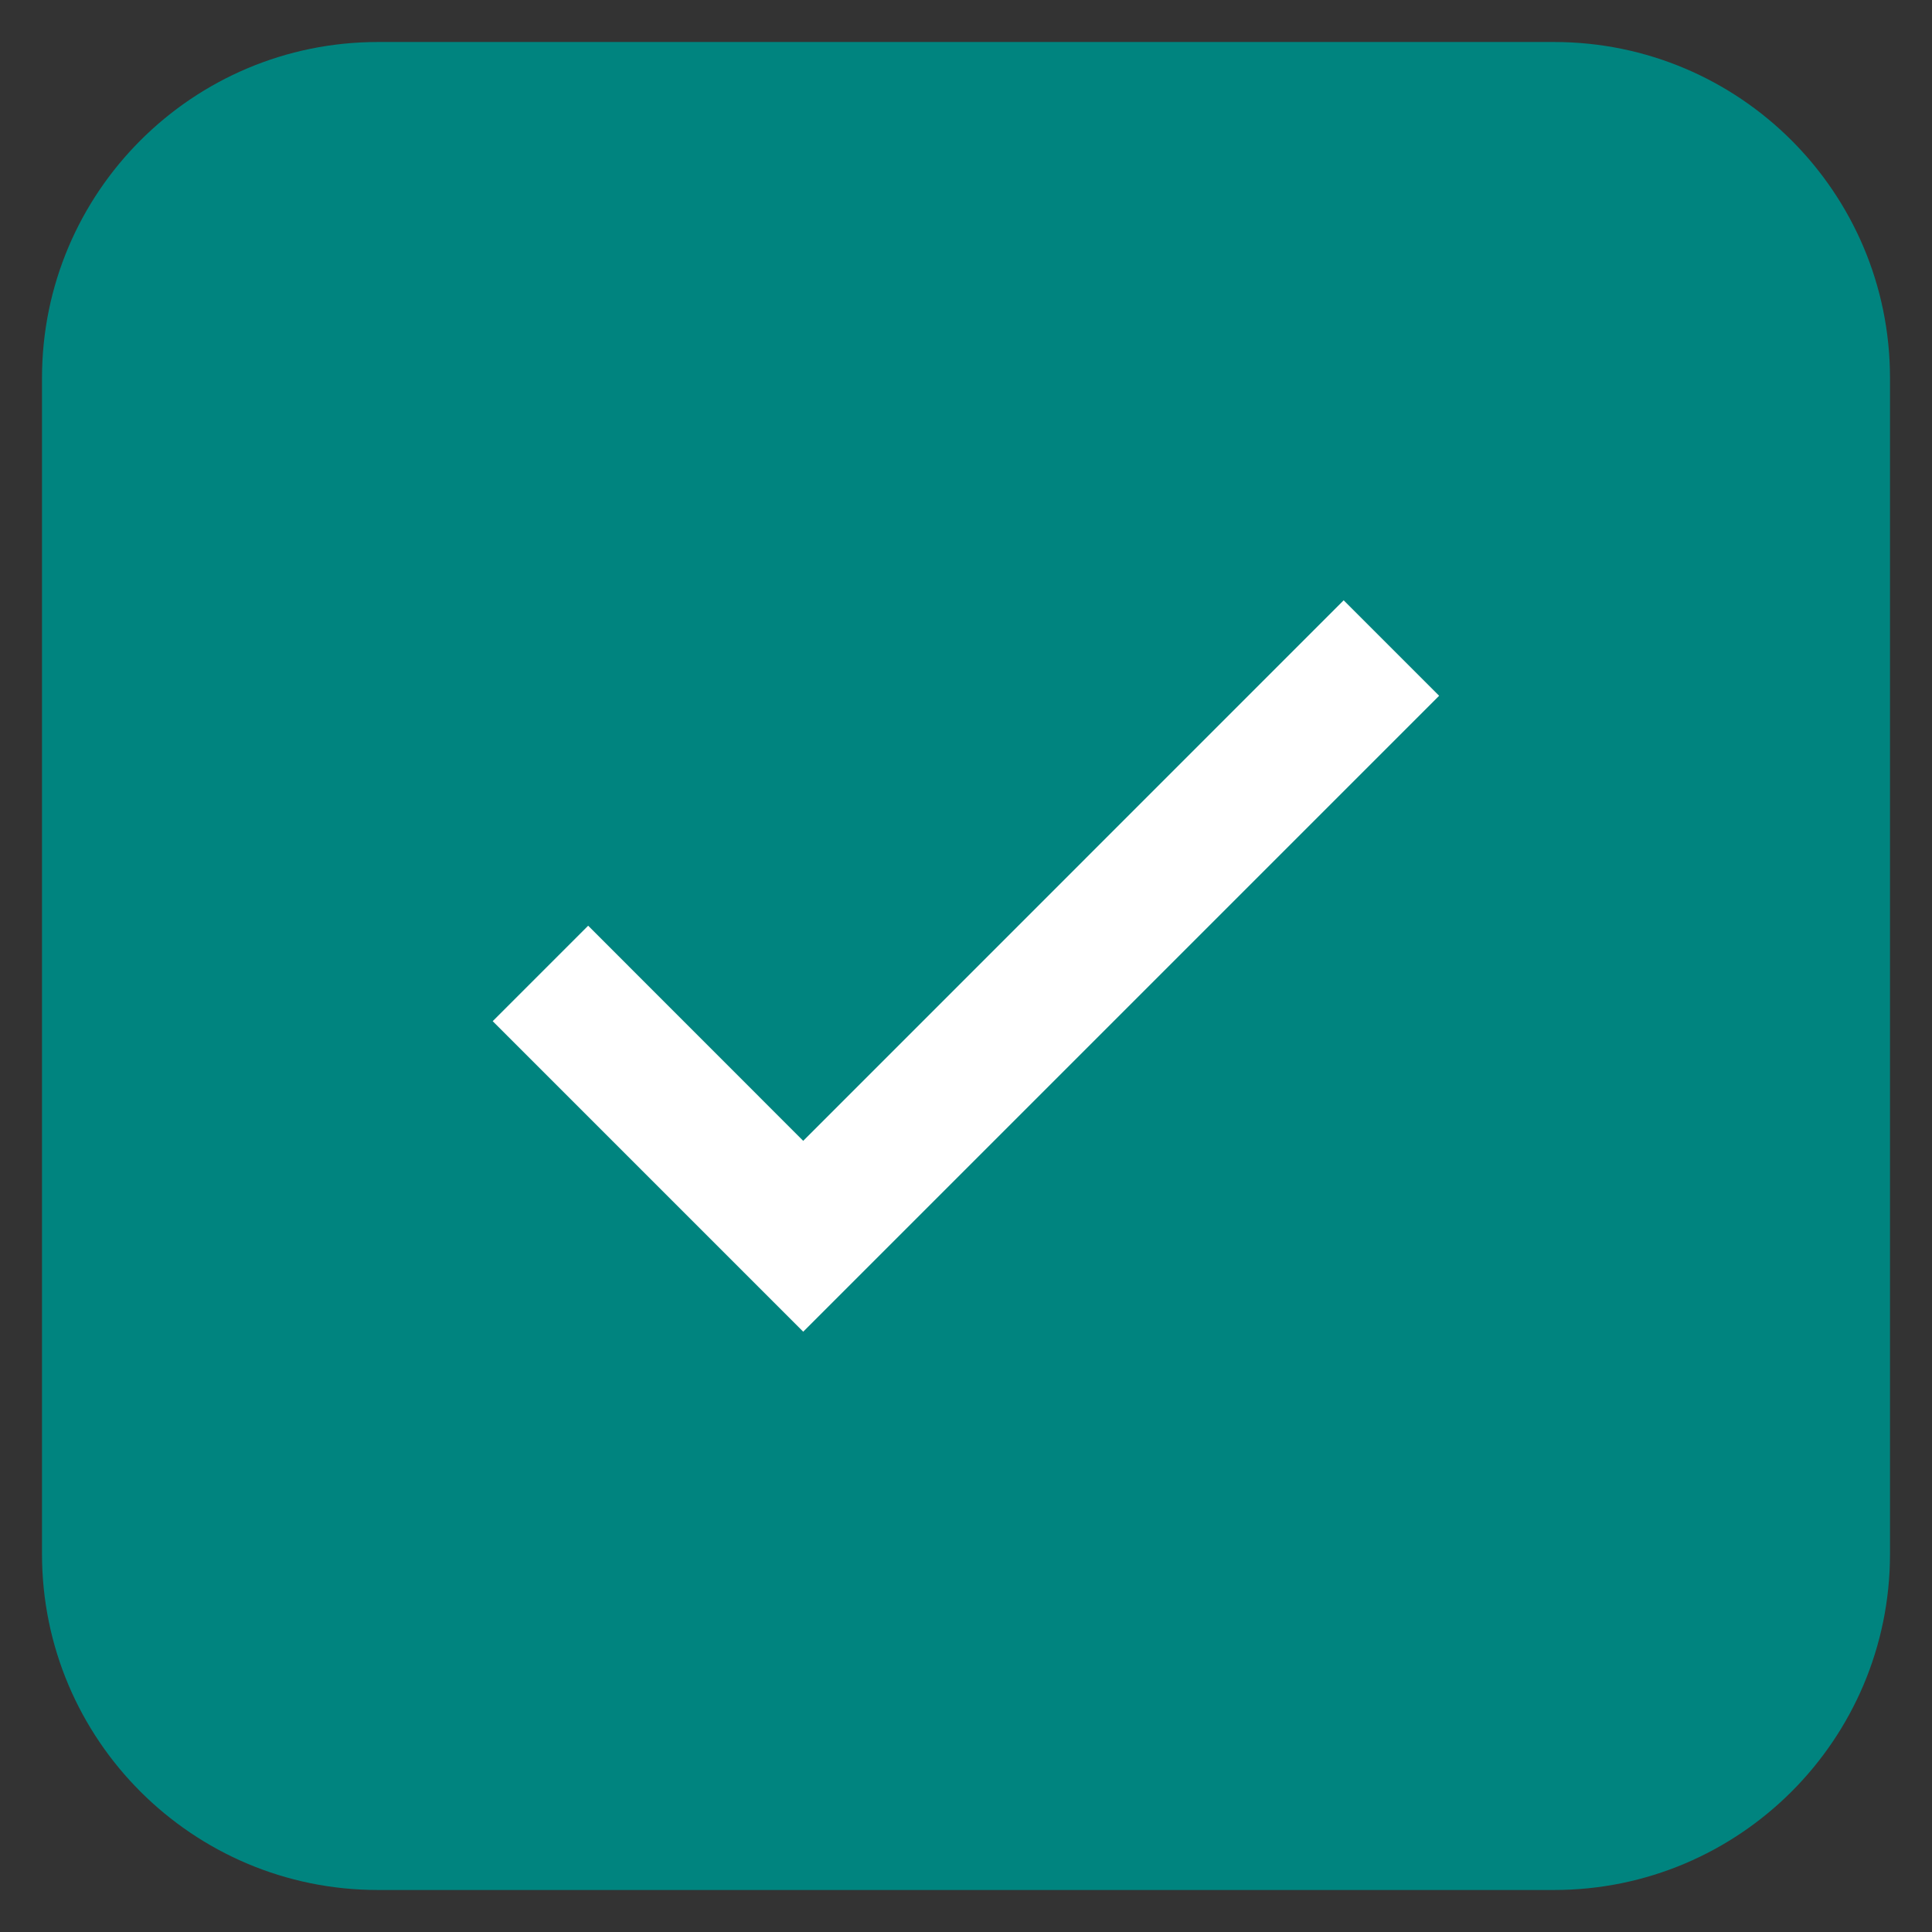
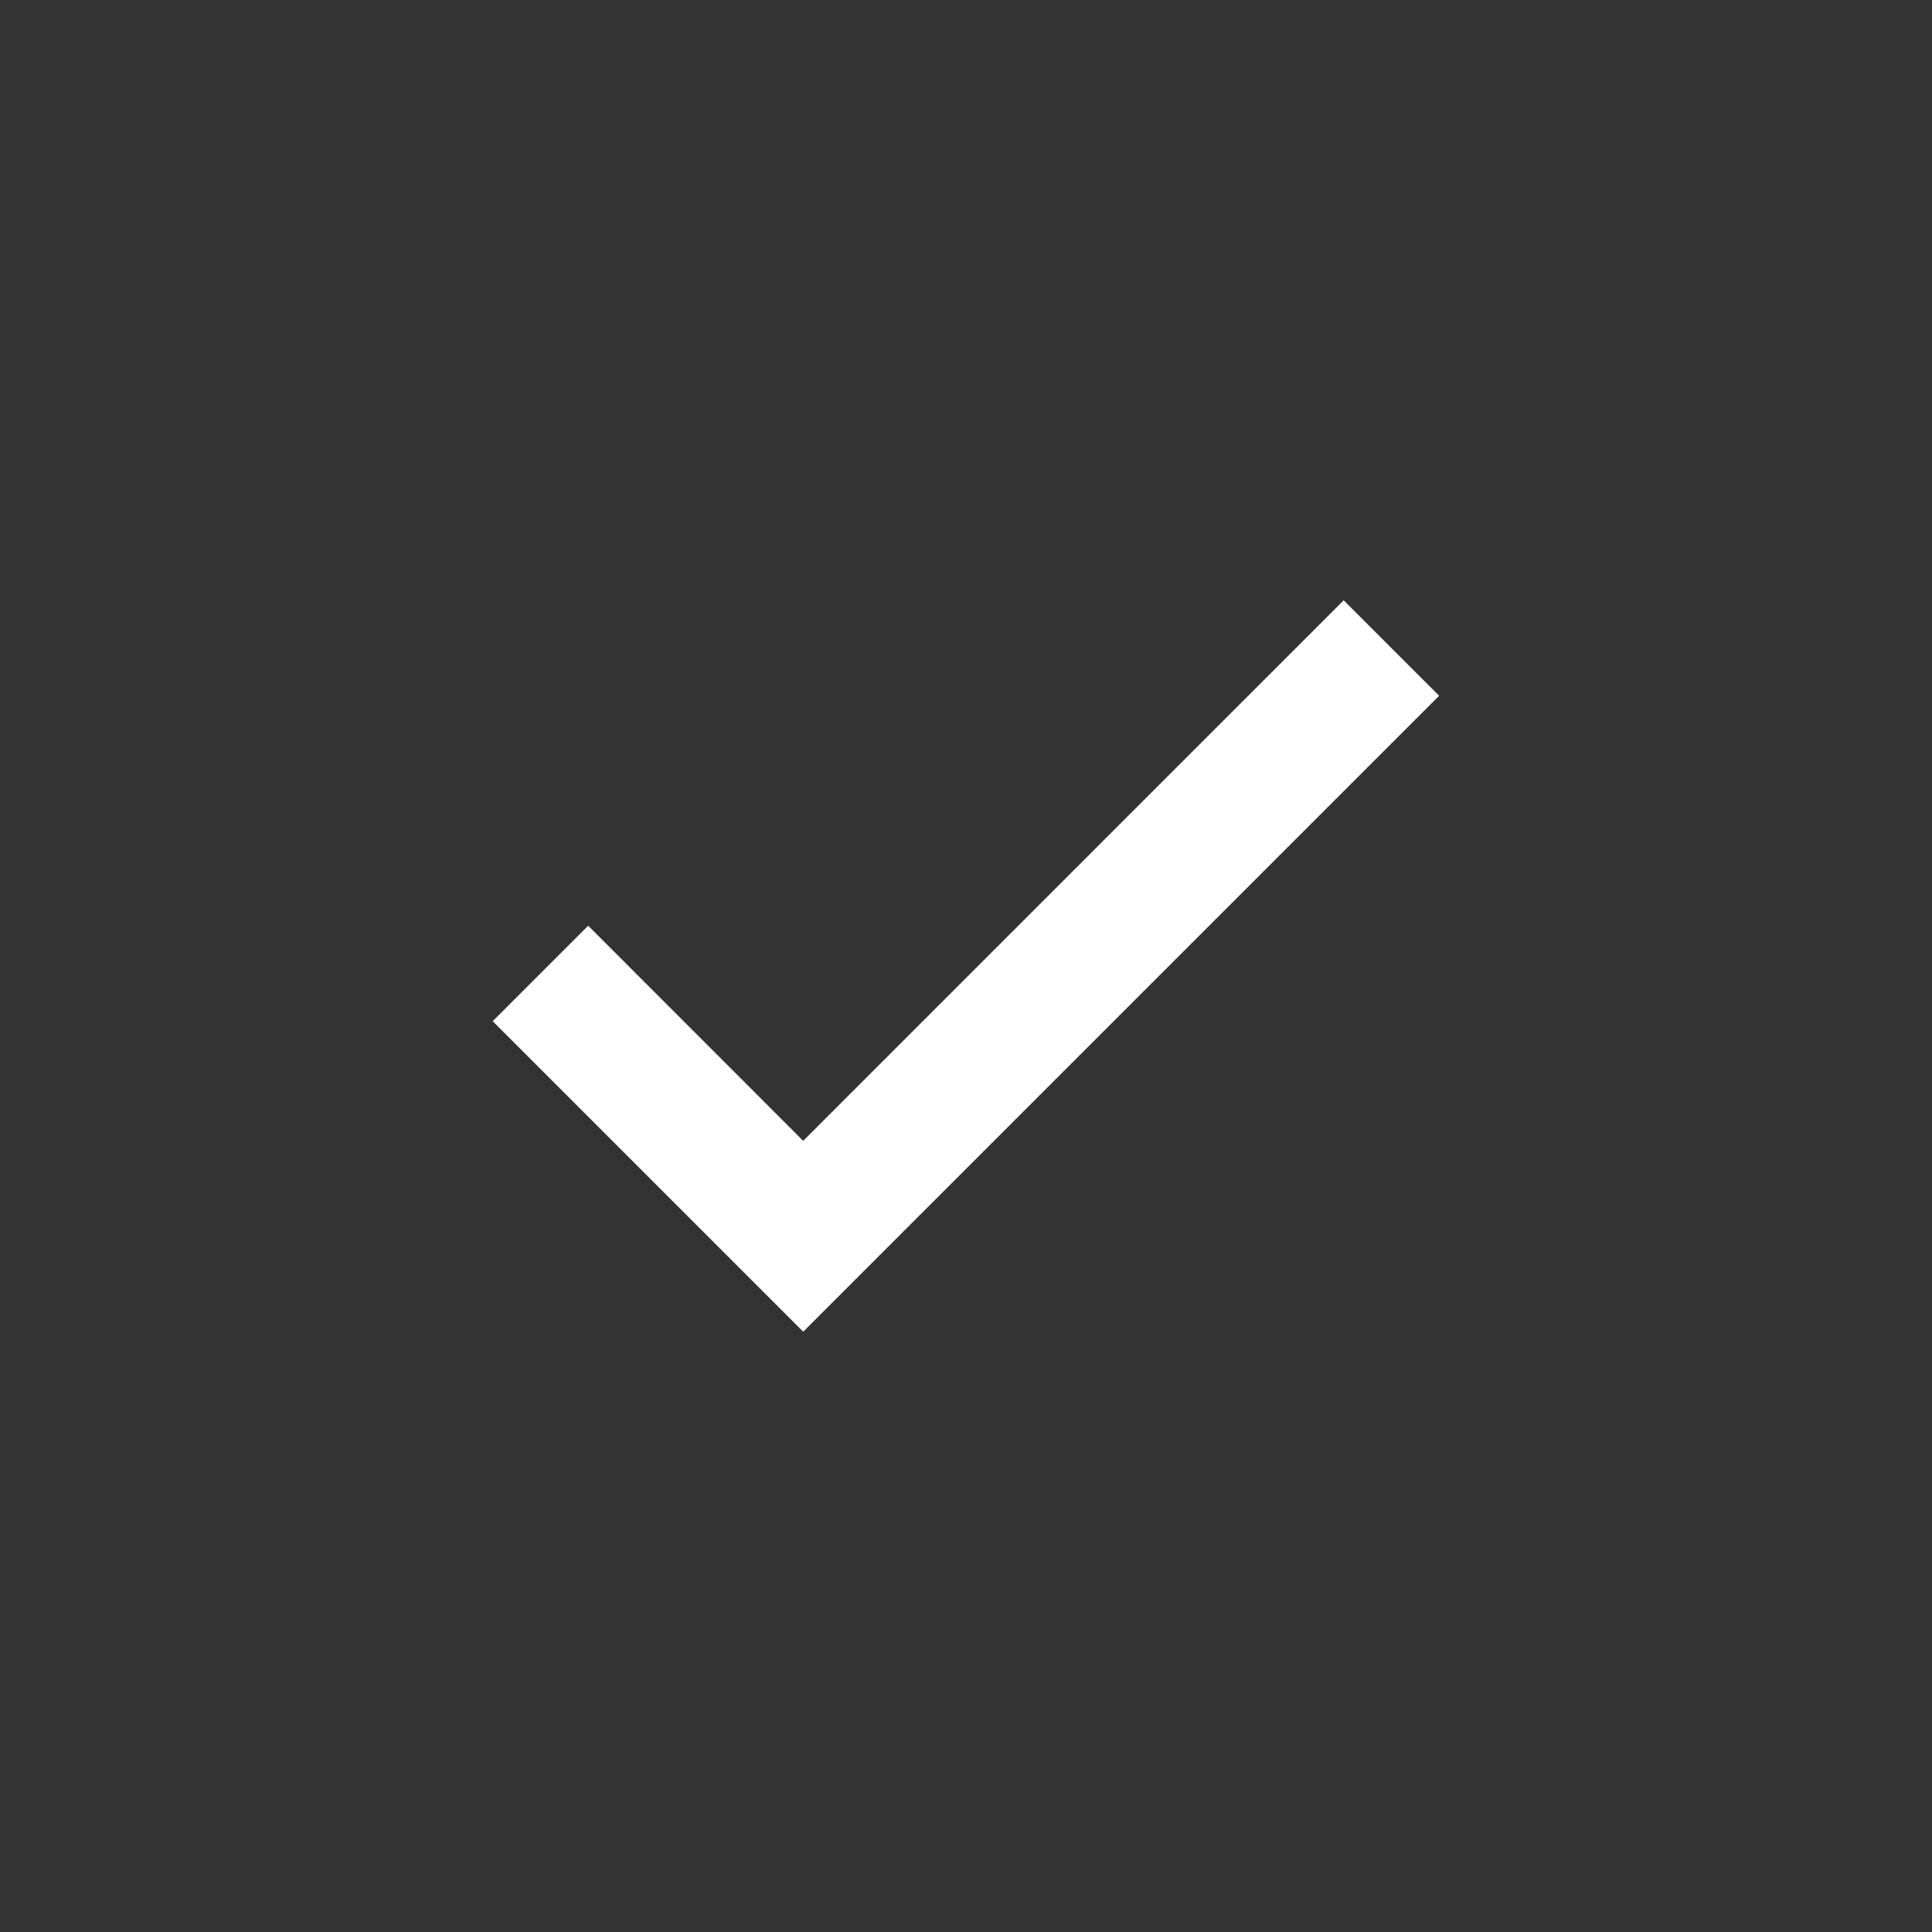
<svg xmlns="http://www.w3.org/2000/svg" width="23" height="23" viewBox="0 0 23 23" fill="none">
  <rect x="0" y="0" width="23" height="23" fill="#333333" stroke="none" />
-   <path d="M0.5 4.5C0.5 2.291 2.291 0.5 4.5 0.5H18.5C20.709 0.5 22.5 2.291 22.5 4.5V18.5C22.5 20.709 20.709 22.5 18.5 22.5H4.5C2.291 22.5 0.5 20.709 0.5 18.5V4.5Z" fill="#00847F" />
  <path fill-rule="evenodd" clip-rule="evenodd" d="M9.562 15.5L6.219 12.157L7.002 11.374L9.562 13.935L15.996 7.5L16.779 8.283L9.562 15.5Z" fill="white" stroke="white" stroke-width="0.5" />
</svg>